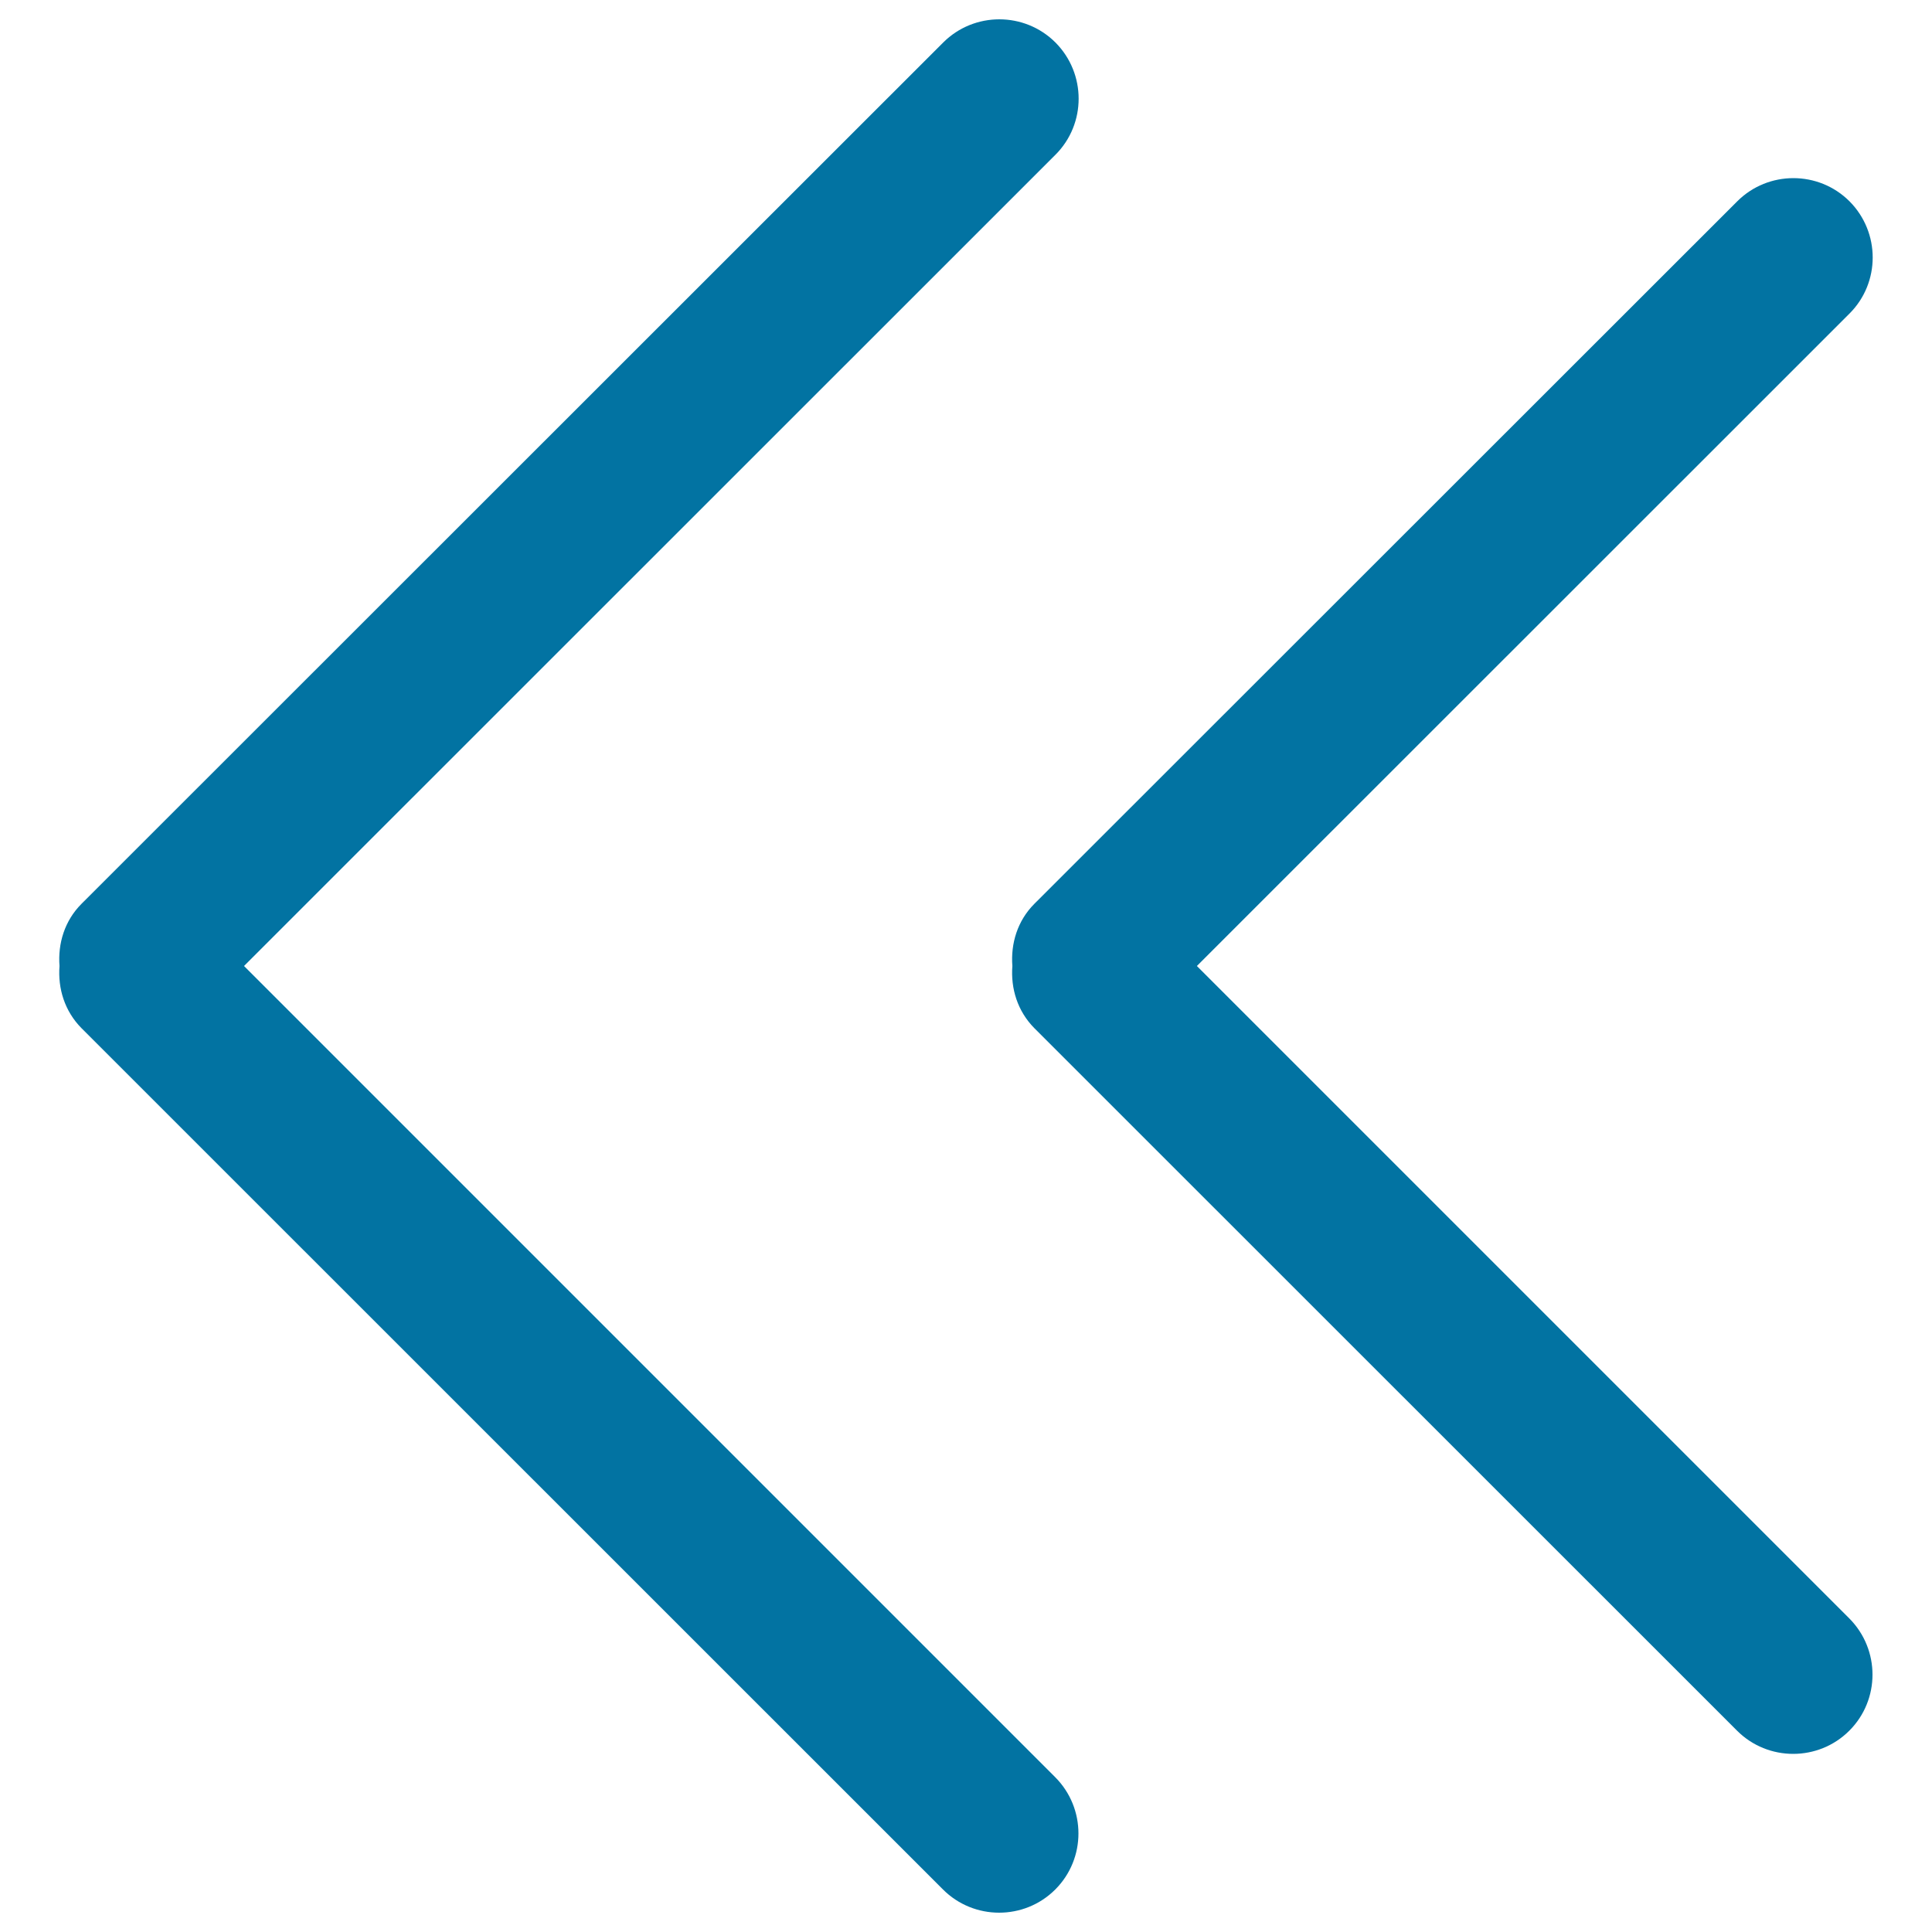
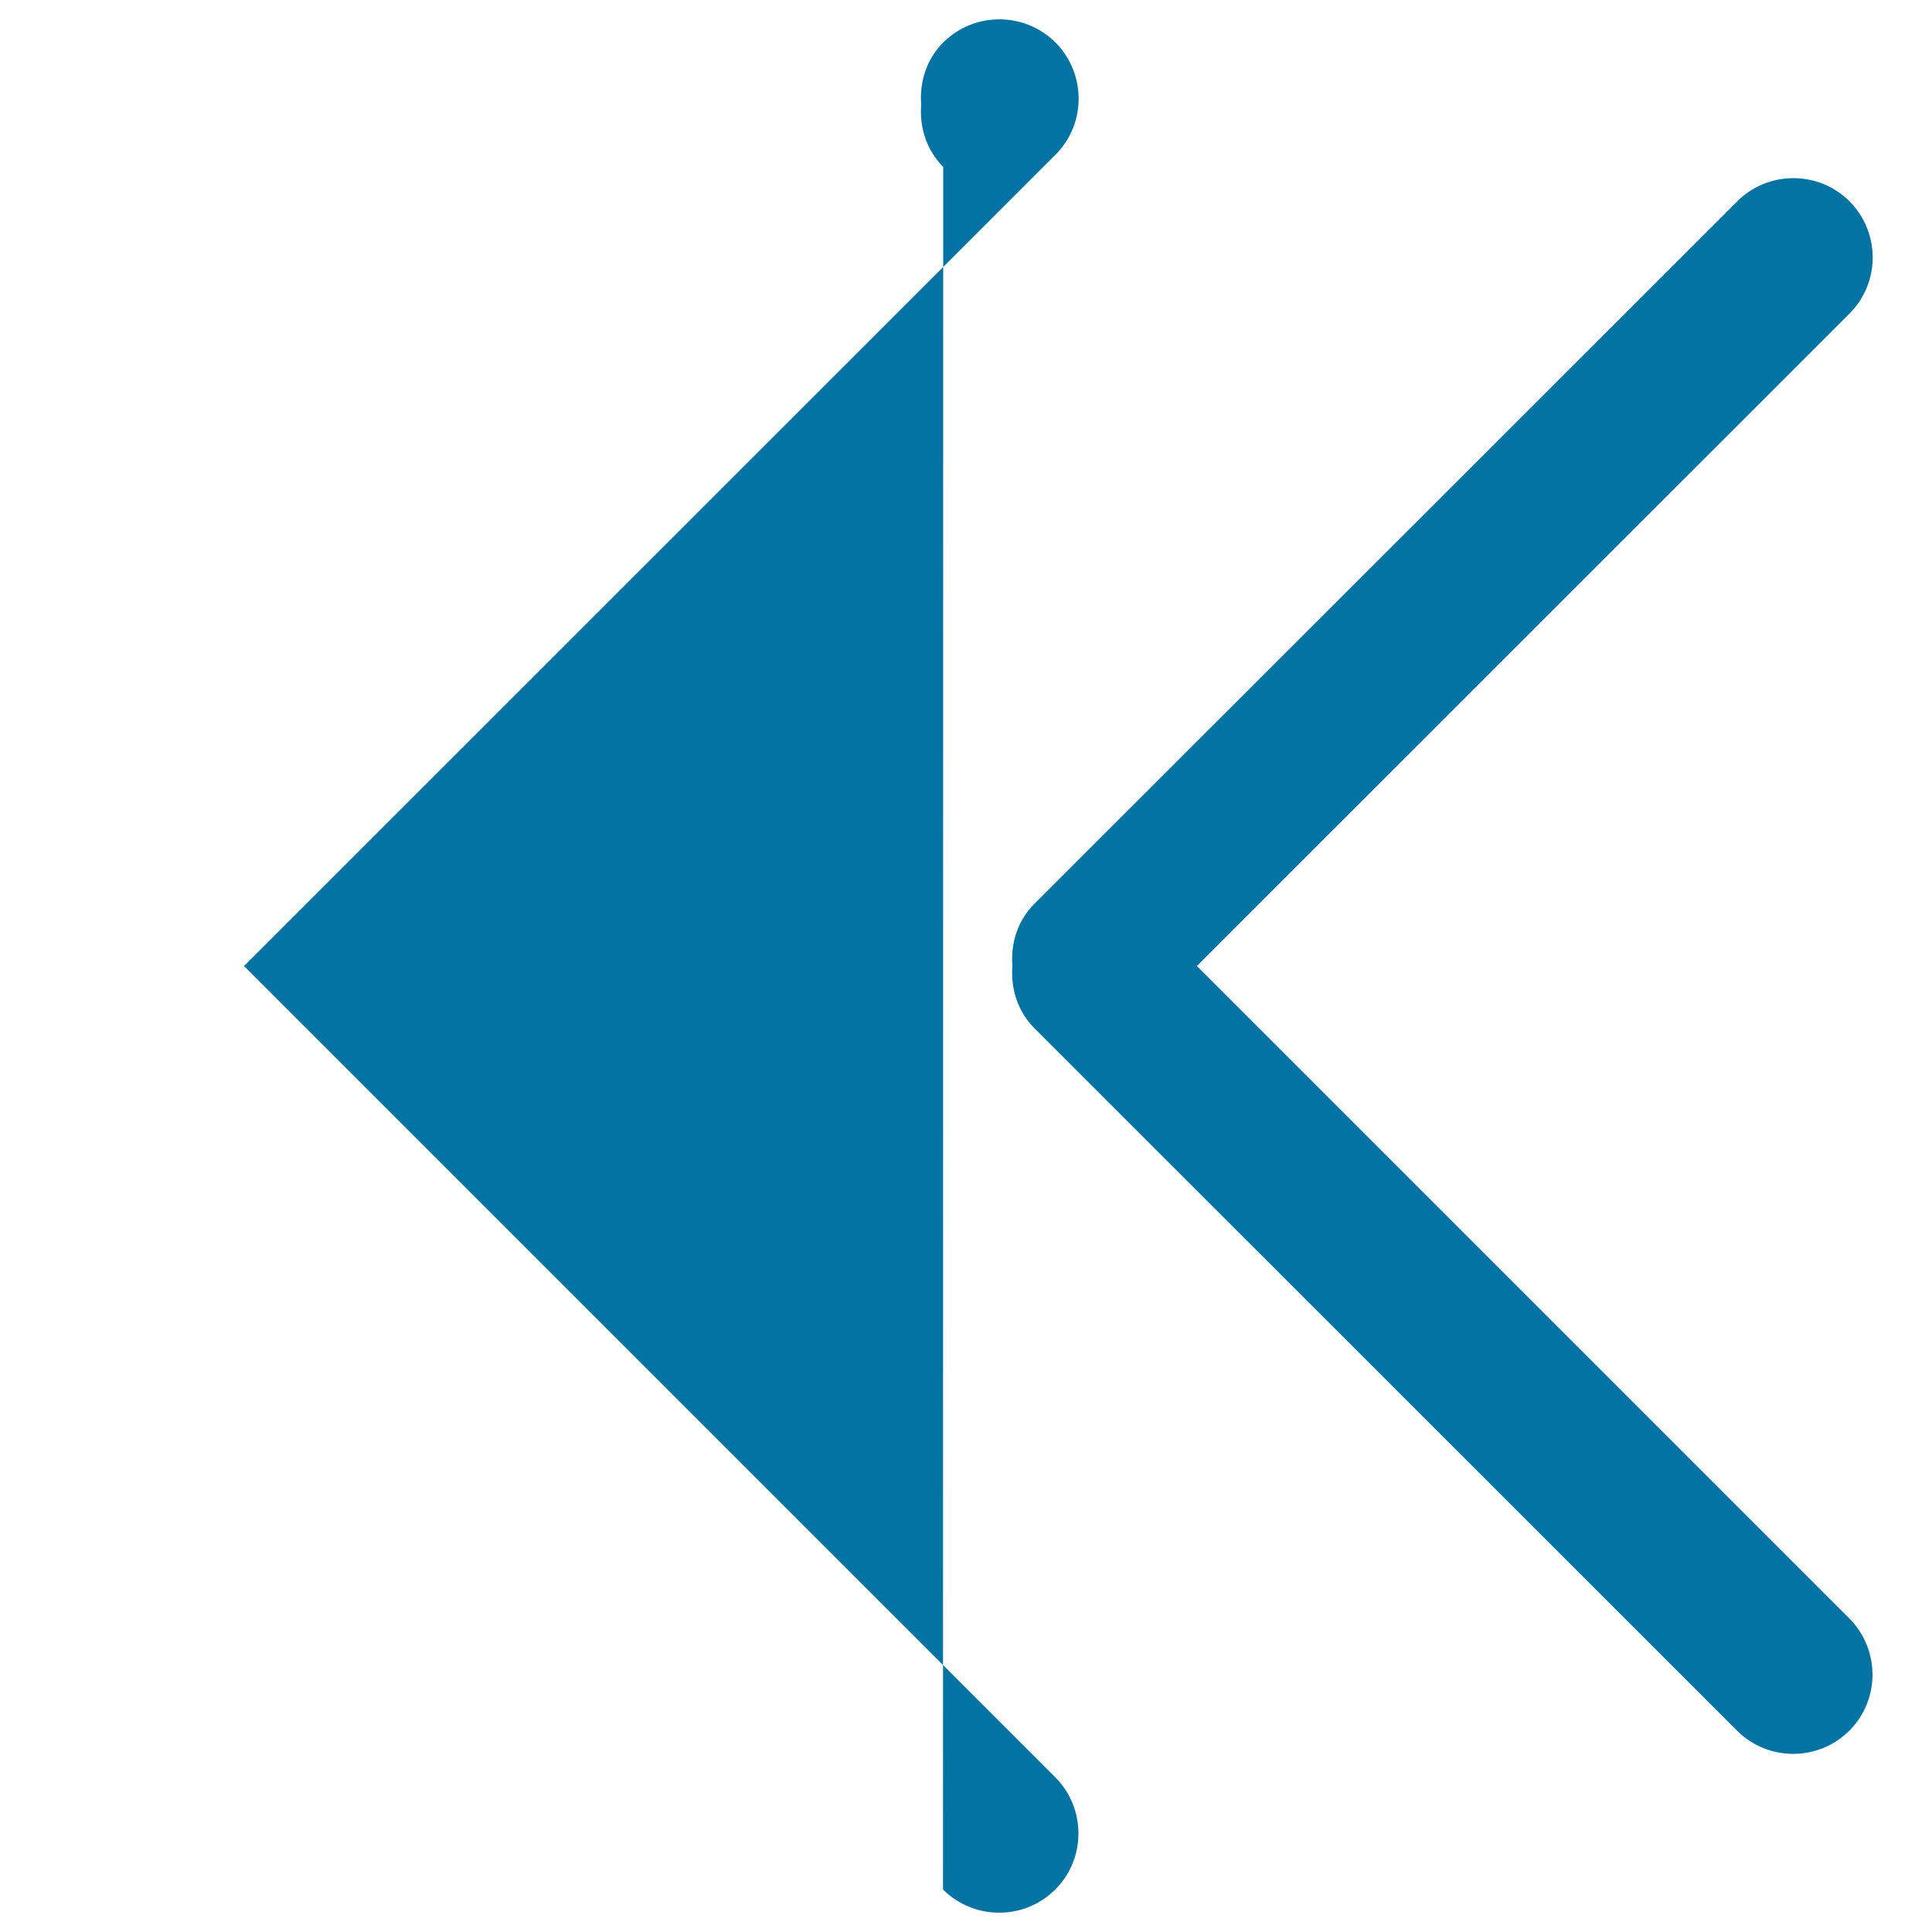
<svg xmlns="http://www.w3.org/2000/svg" viewBox="0 0 1000 1000" style="fill:#0273a2">
  <title>Two Arrows SVG icon</title>
  <g>
    <g id="_x34__6_">
      <g>
-         <path d="M126.3,500l420-419.9c16-16,16-42,0-58.1c-16-16-42.1-16-58.1,0l-446,445.8c-8.8,8.8-12.3,20.6-11.4,32.2c-0.9,11.6,2.6,23.3,11.4,32.2L488.1,978c16,16,42.1,16,58.1,0c16-16,16-42,0-58.1L126.3,500z M619.5,500l337.8-337.7c16-16,16-42,0-58.1c-16-16-42.1-16-58.1,0L535.4,467.8c-8.8,8.8-12.3,20.6-11.4,32.2c-0.9,11.6,2.6,23.3,11.4,32.2l363.7,363.6c16,16,42.1,16,58.1,0c16-16,16-42,0-58.1L619.5,500z" />
+         <path d="M126.3,500l420-419.9c16-16,16-42,0-58.1c-16-16-42.1-16-58.1,0c-8.8,8.8-12.3,20.6-11.4,32.2c-0.9,11.6,2.6,23.3,11.4,32.2L488.1,978c16,16,42.1,16,58.1,0c16-16,16-42,0-58.1L126.3,500z M619.5,500l337.8-337.7c16-16,16-42,0-58.1c-16-16-42.1-16-58.1,0L535.4,467.8c-8.8,8.8-12.3,20.6-11.4,32.2c-0.9,11.6,2.6,23.3,11.4,32.2l363.7,363.6c16,16,42.1,16,58.1,0c16-16,16-42,0-58.1L619.5,500z" />
      </g>
    </g>
  </g>
</svg>